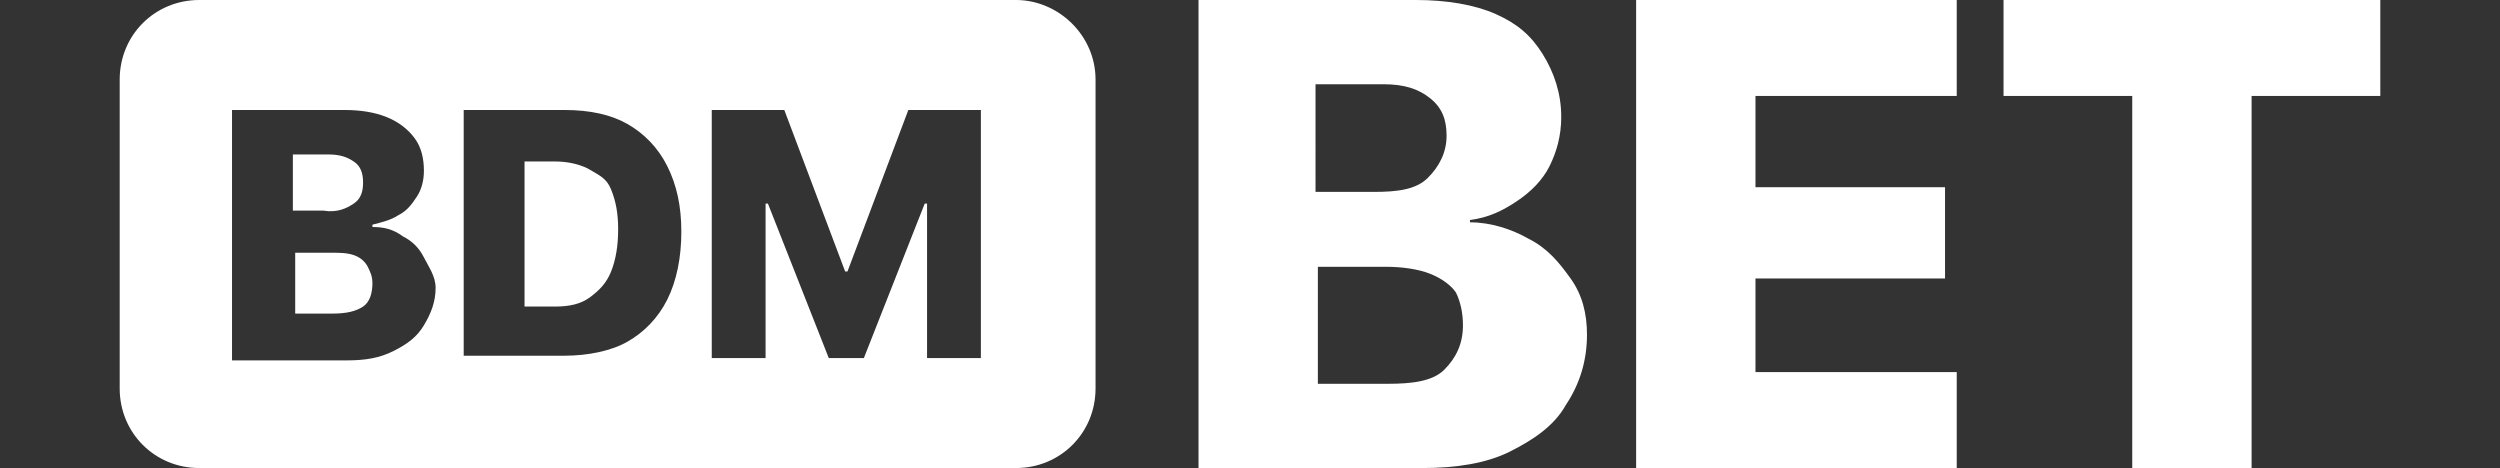
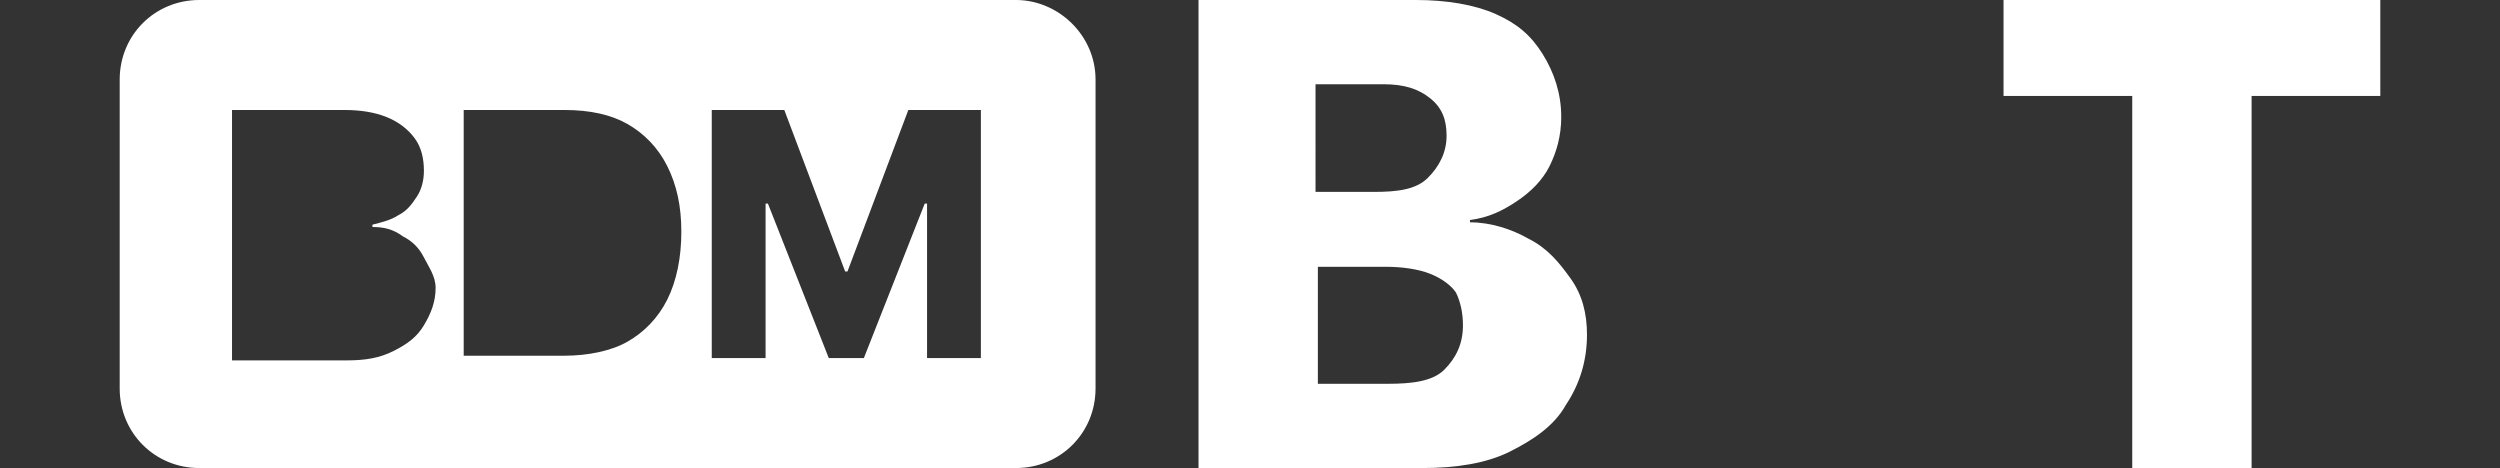
<svg xmlns="http://www.w3.org/2000/svg" version="1.1" id="Layer_1" x="0px" y="0px" viewBox="0 0 219 41" style="enable-background:new 0 0 219 41;" xml:space="preserve">
  <rect x="0" y="0" width="219" height="41" fill="#333333" stroke="none" />
  <style type="text/css">
	.st0{fill:#FFFFFF;}
</style>
  <g>
    <g>
-       <path class="st0" d="M30.985,22.345c-0.615-0.205-1.23-0.205-2.05-0.205H25.86v5.33h3.28c1.23,0,2.05-0.205,2.665-0.615    c0.615-0.41,0.82-1.23,0.82-2.05l0,0c0-0.615-0.205-1.025-0.41-1.435S31.6,22.55,30.985,22.345z" />
-       <path class="st0" d="M51.485,14.76c-0.82-0.41-1.845-0.615-2.87-0.615H45.95v12.71h2.665c1.23,0,2.255-0.205,3.075-0.82    s1.435-1.23,1.845-2.255s0.615-2.255,0.615-3.69l0,0c0-1.435-0.205-2.46-0.615-3.485C53.125,15.58,52.51,15.375,51.485,14.76z" />
-       <path class="st0" d="M30.985,17.835c0.615-0.41,0.82-1.025,0.82-1.845l0,0c0-0.82-0.205-1.435-0.82-1.845    c-0.615-0.41-1.23-0.615-2.255-0.615h-3.075v4.92h2.665C29.55,18.655,30.37,18.245,30.985,17.835z" />
      <path class="st0" d="M89,0H17.455c-3.895,0-6.97,3.075-6.97,6.97v27.06c0,3.895,3.075,6.97,6.97,6.97H89    c3.895,0,6.97-3.075,6.97-6.97V6.97C95.97,3.075,92.69,0,89,0z M38.16,25.215c0,1.23-0.41,2.255-1.025,3.28    s-1.435,1.64-2.665,2.255s-2.46,0.82-4.1,0.82h-4.92h-2.46h-2.665V9.635h2.665h2.665h4.51c1.435,0,2.665,0.205,3.69,0.615    c1.025,0.41,1.845,1.025,2.46,1.845c0.615,0.82,0.82,1.845,0.82,2.87l0,0c0,0.82-0.205,1.64-0.615,2.255    c-0.41,0.615-0.82,1.23-1.64,1.64c-0.615,0.41-1.435,0.615-2.255,0.82v0.205c1.025,0,1.845,0.205,2.665,0.82    c0.82,0.41,1.435,1.025,1.845,1.845C37.545,23.37,38.16,24.19,38.16,25.215L38.16,25.215z M59.685,20.295    c0,2.255-0.41,4.305-1.23,5.945c-0.82,1.64-2.05,2.87-3.485,3.69s-3.485,1.23-5.535,1.23h-8.815V9.635h8.815    c2.255,0,4.1,0.41,5.535,1.23c1.435,0.82,2.665,2.05,3.485,3.69C59.275,16.195,59.685,18.04,59.685,20.295L59.685,20.295z     M86.13,31.365h-4.92v-13.53H81.005l-5.33,13.53H72.6l-5.33-13.53h-0.205v13.53H62.35V9.635h6.355l5.33,14.145h0.205    l5.33-14.145h6.355v21.73H86.13z" />
    </g>
    <g>
      <path class="st0" d="M133.895,20.91c-1.435-0.82-3.28-1.435-5.125-1.435V19.27c1.64-0.205,2.87-0.82,4.1-1.64    c1.23-0.82,2.255-1.845,2.87-3.075s1.025-2.665,1.025-4.305l0,0c0-2.05-0.615-3.895-1.64-5.535    c-1.025-1.64-2.255-2.665-4.1-3.485S126.72,0,124.055,0h-8.61h-5.125H104.99v41h5.33h5.125h9.225    c2.87,0,5.535-0.41,7.585-1.435s3.895-2.255,4.92-4.1c1.23-1.845,1.845-3.895,1.845-6.15l0,0c0-1.845-0.41-3.485-1.435-4.92    C136.56,22.96,135.535,21.73,133.895,20.91z M121.185,7.38c1.845,0,3.075,0.41,4.1,1.23c1.025,0.82,1.435,1.845,1.435,3.28    l0,0c0,1.435-0.615,2.665-1.64,3.69s-2.665,1.23-4.715,1.23h-5.125V7.38H121.185z M128.155,28.495    c0,1.64-0.615,2.87-1.64,3.895c-1.025,1.025-2.87,1.23-4.92,1.23h-6.15V23.37h5.945c1.435,0,2.87,0.205,3.895,0.615    c1.025,0.41,1.845,1.025,2.255,1.64C127.95,26.445,128.155,27.47,128.155,28.495L128.155,28.495z" />
-       <polygon class="st0" points="143.325,41 171.41,41 171.41,32.595 153.78,32.595 153.78,24.395 170.385,24.395     170.385,16.4 153.78,16.4 153.78,8.405 171.41,8.405 171.41,0 143.325,0   " />
      <polygon class="st0" points="175.51,0 175.51,8.405 186.785,8.405 186.785,41 197.24,41 197.24,8.405     208.515,8.405 208.515,0   " />
    </g>
  </g>
</svg>